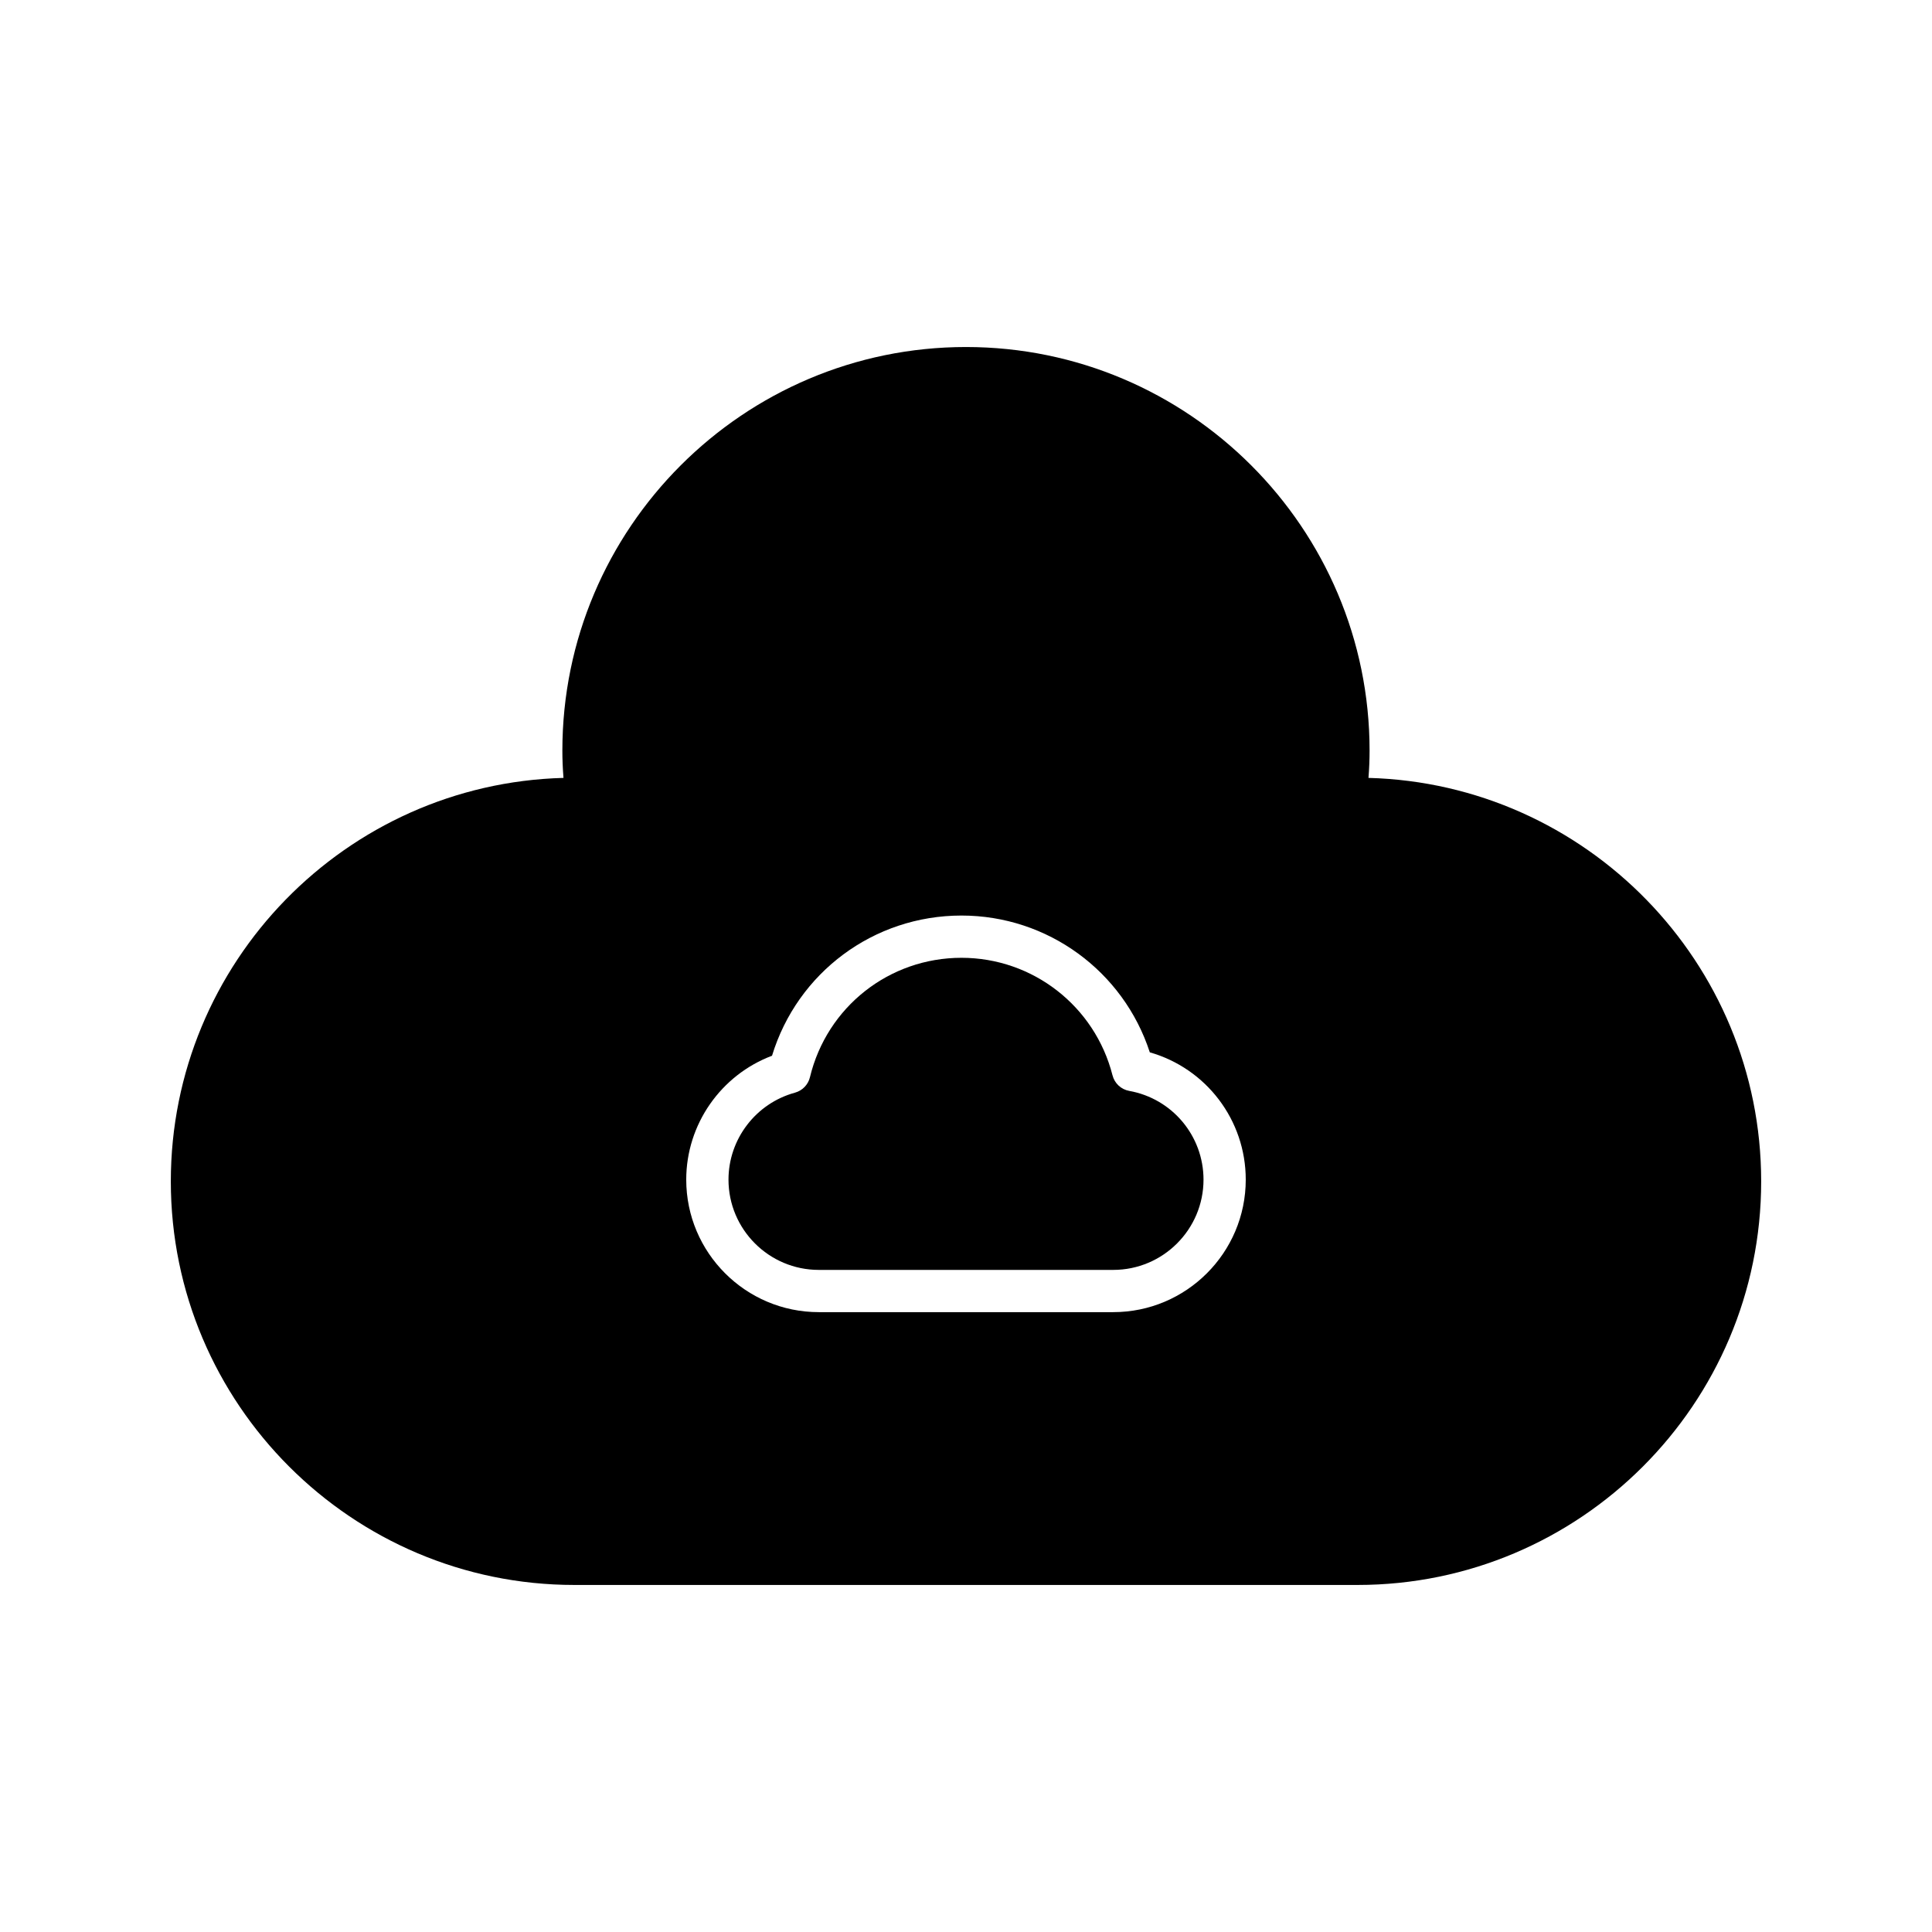
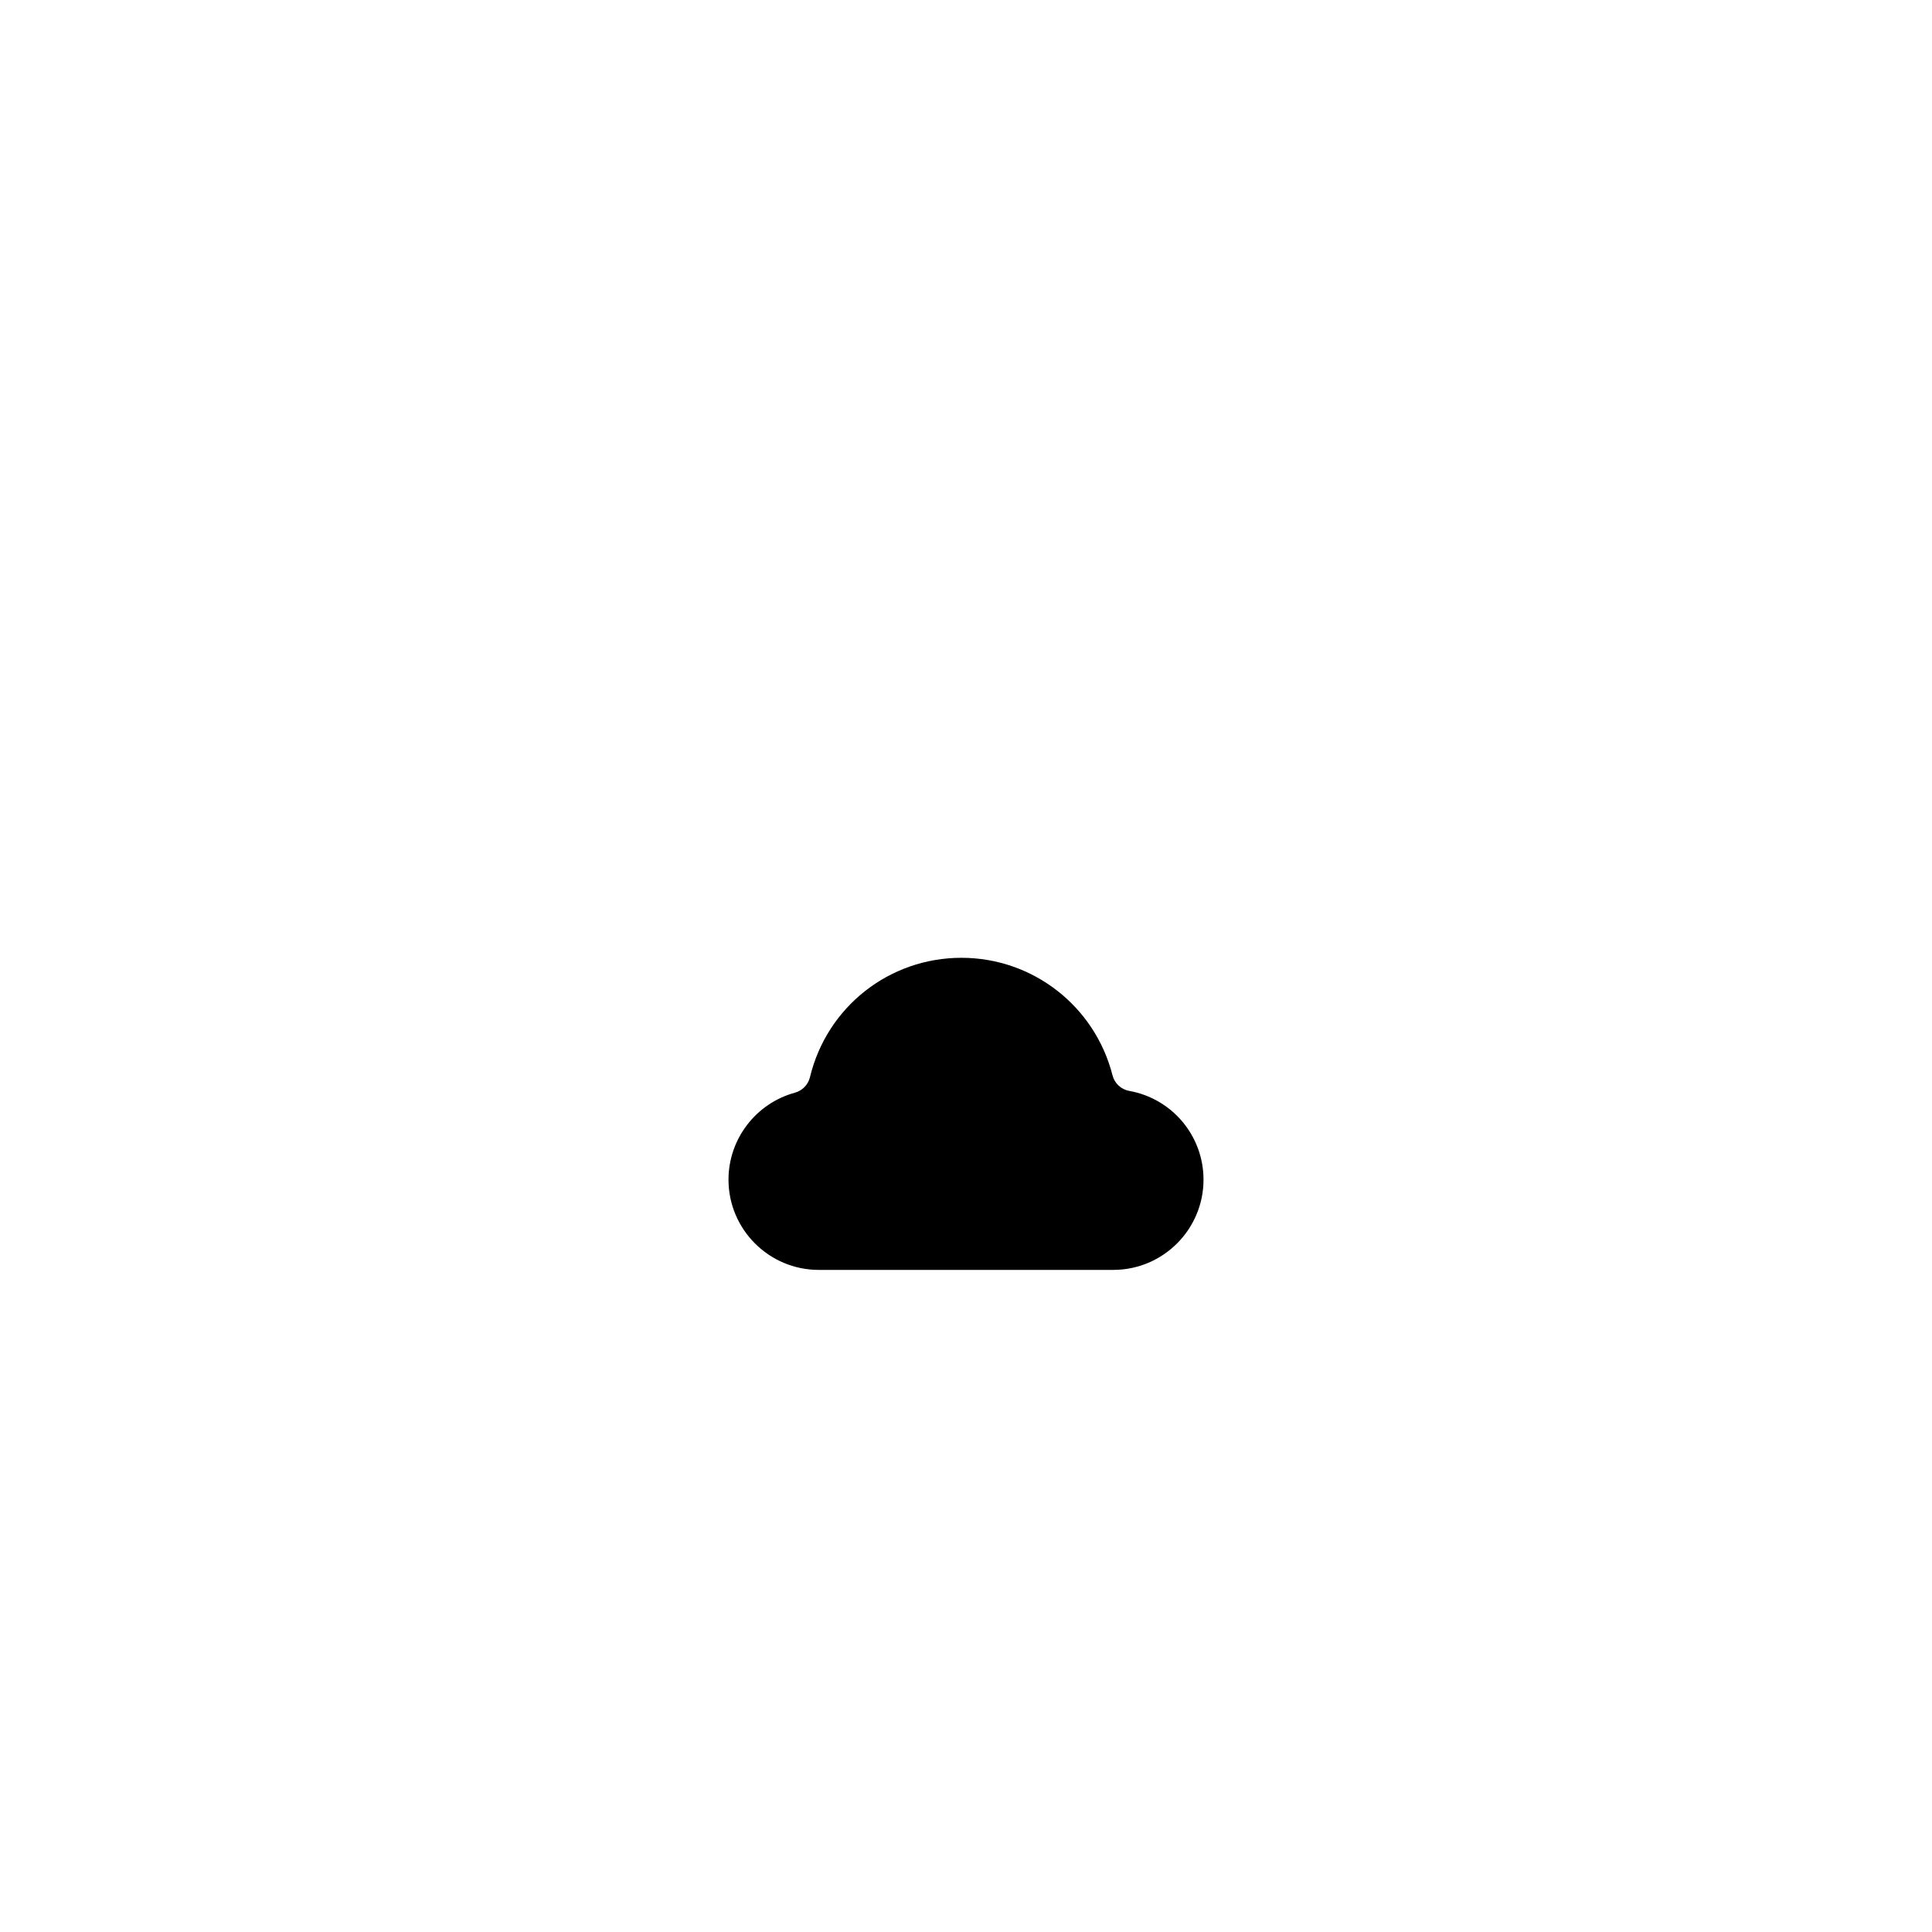
<svg xmlns="http://www.w3.org/2000/svg" fill="#000000" width="800px" height="800px" version="1.1" viewBox="144 144 512 512">
  <g>
    <path d="m443.26 433.1c-2.16-0.387-3.891-2-4.434-4.129-4.668-18.336-21.129-31.145-40.027-31.145-19.156 0-35.668 13.016-40.156 31.652-0.48 1.984-2 3.547-3.969 4.09-10.375 2.832-17.617 12.312-17.617 23.047 0 13.191 10.73 23.922 23.922 23.922h78.043c13.191 0 23.922-10.73 23.922-23.922-0.004-11.582-8.281-21.469-19.684-23.516z" />
-     <path d="m506.66 350.15c0.203-2.543 0.293-4.91 0.293-7.227 0-58.977-47.98-106.96-106.96-106.96-58.977 0-106.96 47.98-106.96 106.96 0 2.316 0.094 4.684 0.297 7.227-57.645 1.543-104.06 48.91-104.06 106.92 0 58.973 47.98 106.96 106.96 106.96h207.54c58.973 0 106.96-47.98 106.96-106.96-0.004-58.008-46.422-105.38-104.07-106.92zm-67.641 141.58h-78.043c-19.363 0-35.117-15.754-35.117-35.117 0-14.668 9.199-27.727 22.734-32.832 6.715-22.031 26.922-37.152 50.207-37.152 22.863 0 42.914 14.742 49.91 36.25 14.93 4.266 25.426 17.926 25.426 33.734 0 19.363-15.754 35.117-35.117 35.117z" />
  </g>
</svg>